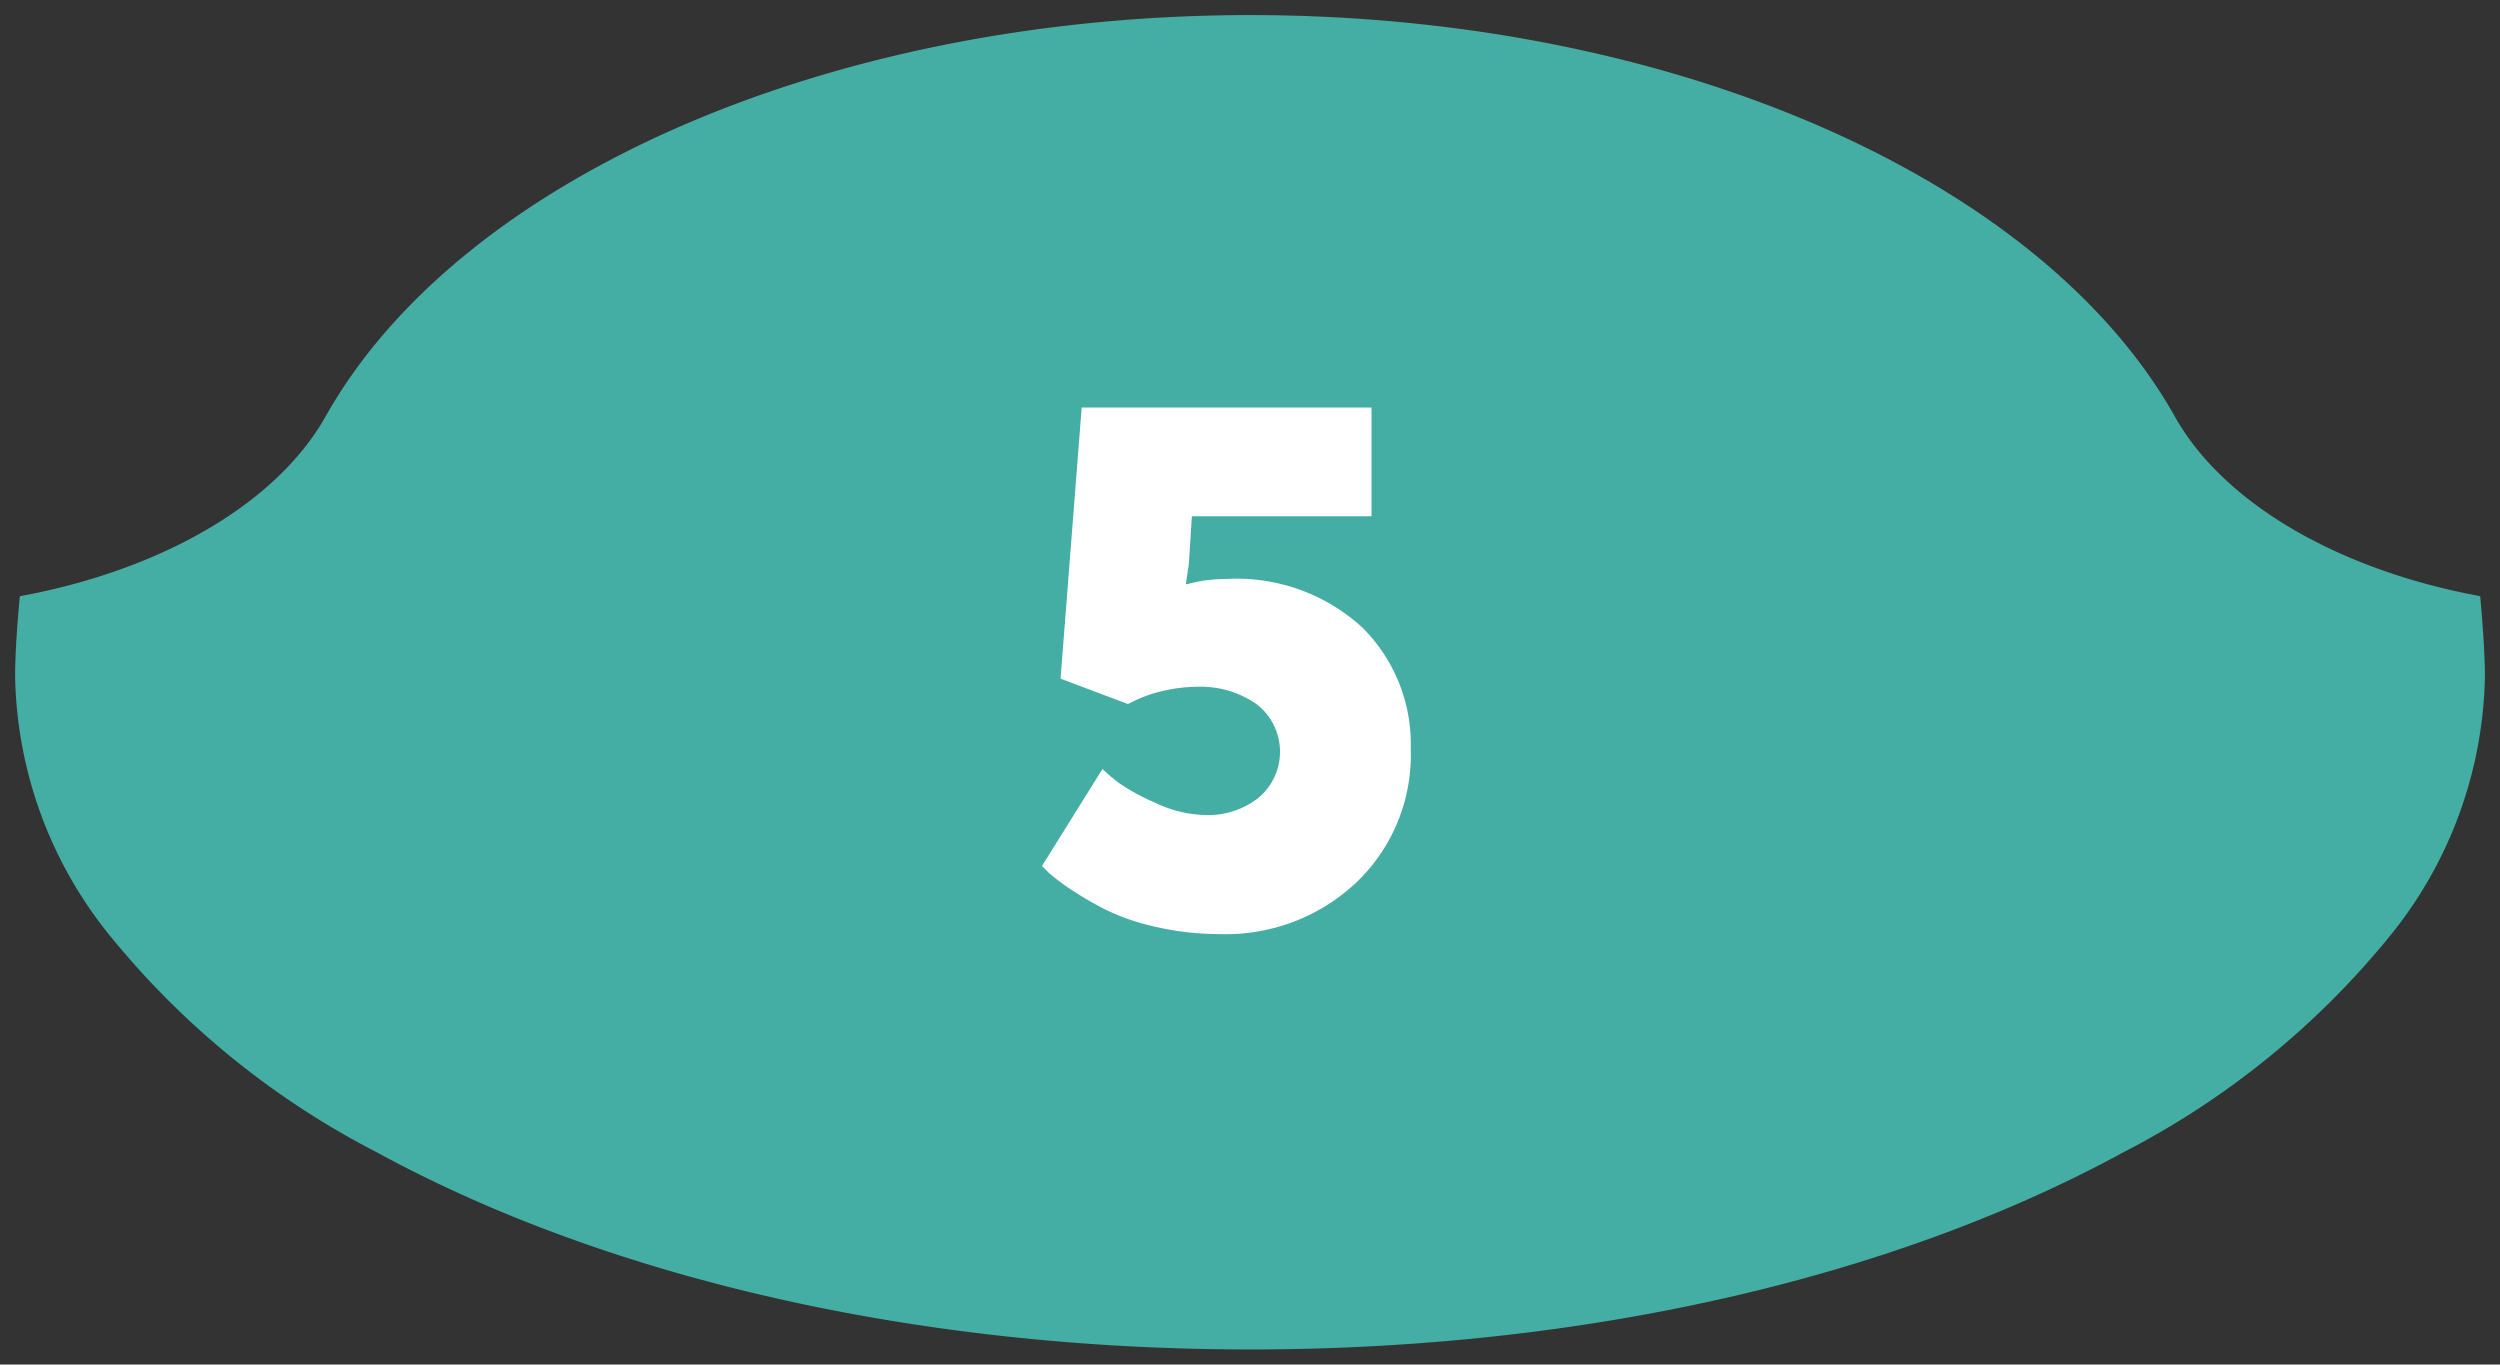
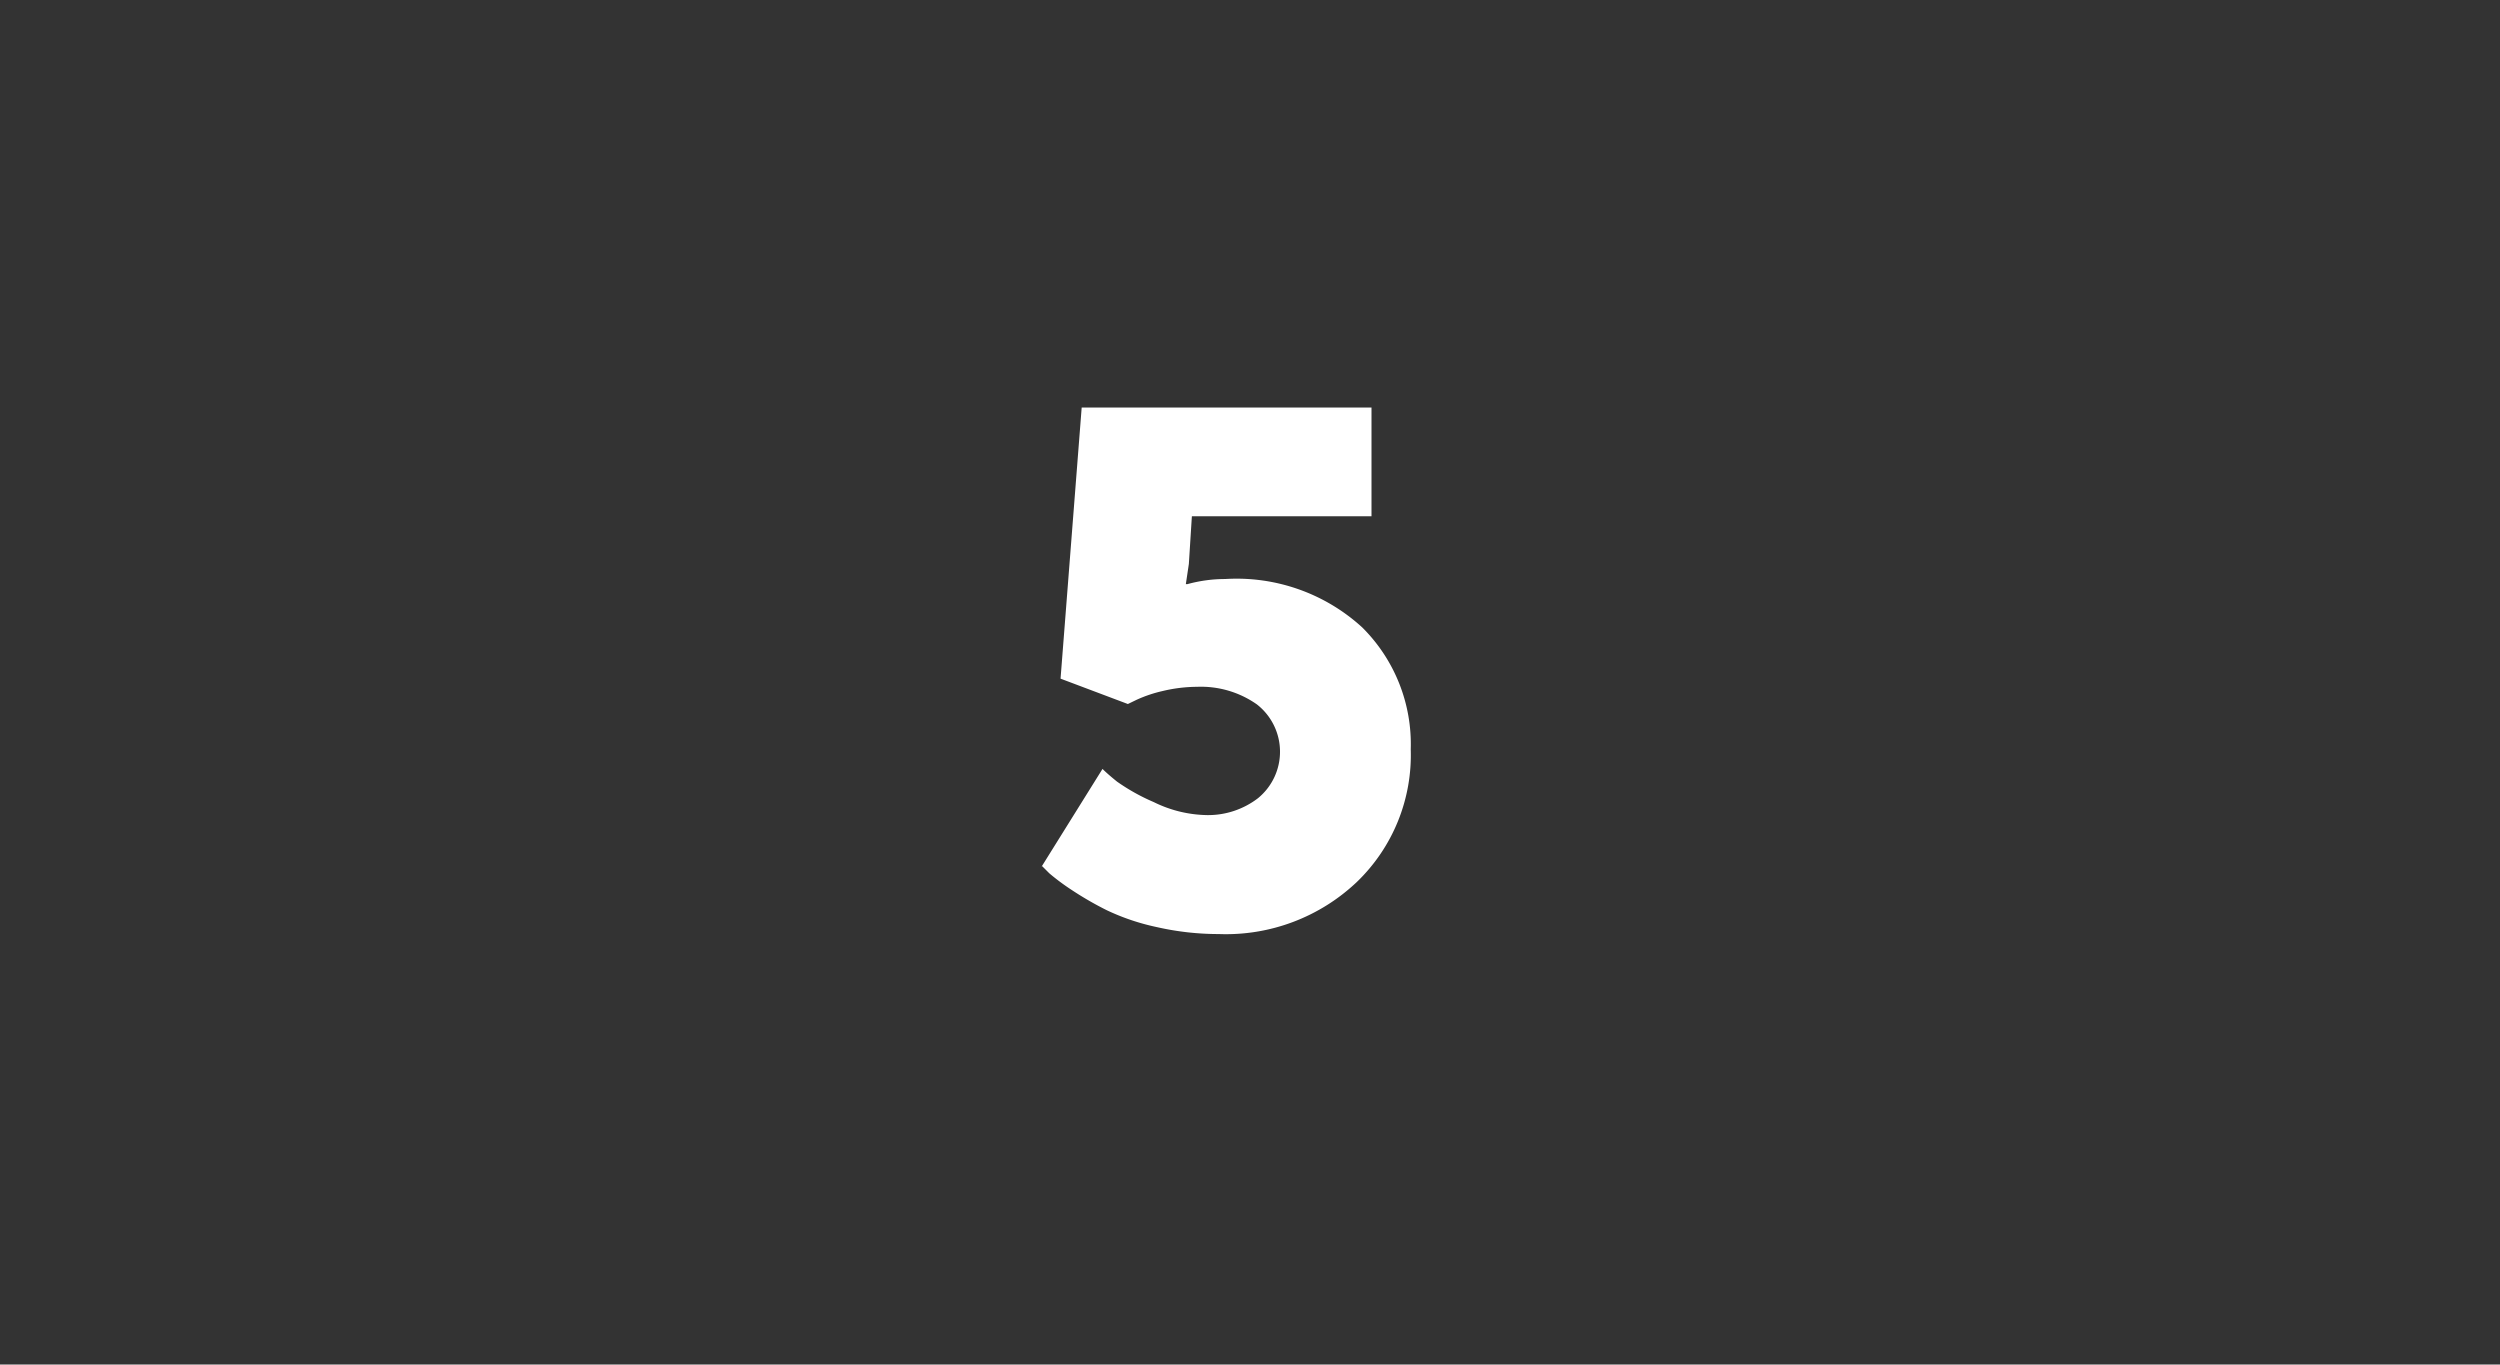
<svg xmlns="http://www.w3.org/2000/svg" width="82.811" height="45.2" viewBox="0 0 82.811 45.2">
  <rect x="0" y="0" width="82.811" height="45.2" fill="#333333" stroke="none" />
  <g id="Group_153113" data-name="Group 153113" transform="translate(-13687.5 -3259.5)">
    <g id="Group_153110" data-name="Group 153110">
-       <path id="Subtraction_9" data-name="Subtraction 9" d="M138.77,224.59c-10.926,0-21.2-2.318-28.926-6.528a27.715,27.715,0,0,1-8.768-7.085A14.017,14.017,0,0,1,97.86,202.3c0-.659.053-1.554.156-2.66,4.736-.872,8.521-3.1,10.125-5.95,4.471-7.955,16.78-13.3,30.63-13.3s26.159,5.345,30.63,13.3c1.6,2.851,5.383,5.074,10.113,5.948.1,1.11.156,2.006.156,2.662a14.021,14.021,0,0,1-3.214,8.676,27.7,27.7,0,0,1-8.765,7.085C159.967,222.271,149.7,224.59,138.77,224.59Z" transform="translate(13590.141 3079.61)" fill="#45aea4" stroke="rgba(0,0,0,0)" stroke-miterlimit="10" stroke-width="1" />
      <path id="Path_9934" data-name="Path 9934" d="M593.19,439.89l2.02-3.24q.165.165.48.42a6.657,6.657,0,0,0,1.22.68,4.119,4.119,0,0,0,1.78.43,2.717,2.717,0,0,0,1.67-.56,1.988,1.988,0,0,0-.04-3.11,3.221,3.221,0,0,0-1.97-.58,5.013,5.013,0,0,0-1.15.14,4.419,4.419,0,0,0-.86.29l-.29.14-2.23-.84.7-8.98h9.6v3.6h-5.95l-.1,1.58-.1.67h.05a4.716,4.716,0,0,1,1.25-.17,6.162,6.162,0,0,1,4.54,1.6,5.45,5.45,0,0,1,1.61,4.04,5.834,5.834,0,0,1-1.78,4.39,6.3,6.3,0,0,1-4.58,1.73,9.244,9.244,0,0,1-2.05-.23,7.481,7.481,0,0,1-1.66-.56,10.868,10.868,0,0,1-1.16-.67,7.346,7.346,0,0,1-.74-.55l-.24-.24Z" transform="translate(13128.81 2848.32)" fill="#fff" />
    </g>
  </g>
</svg>